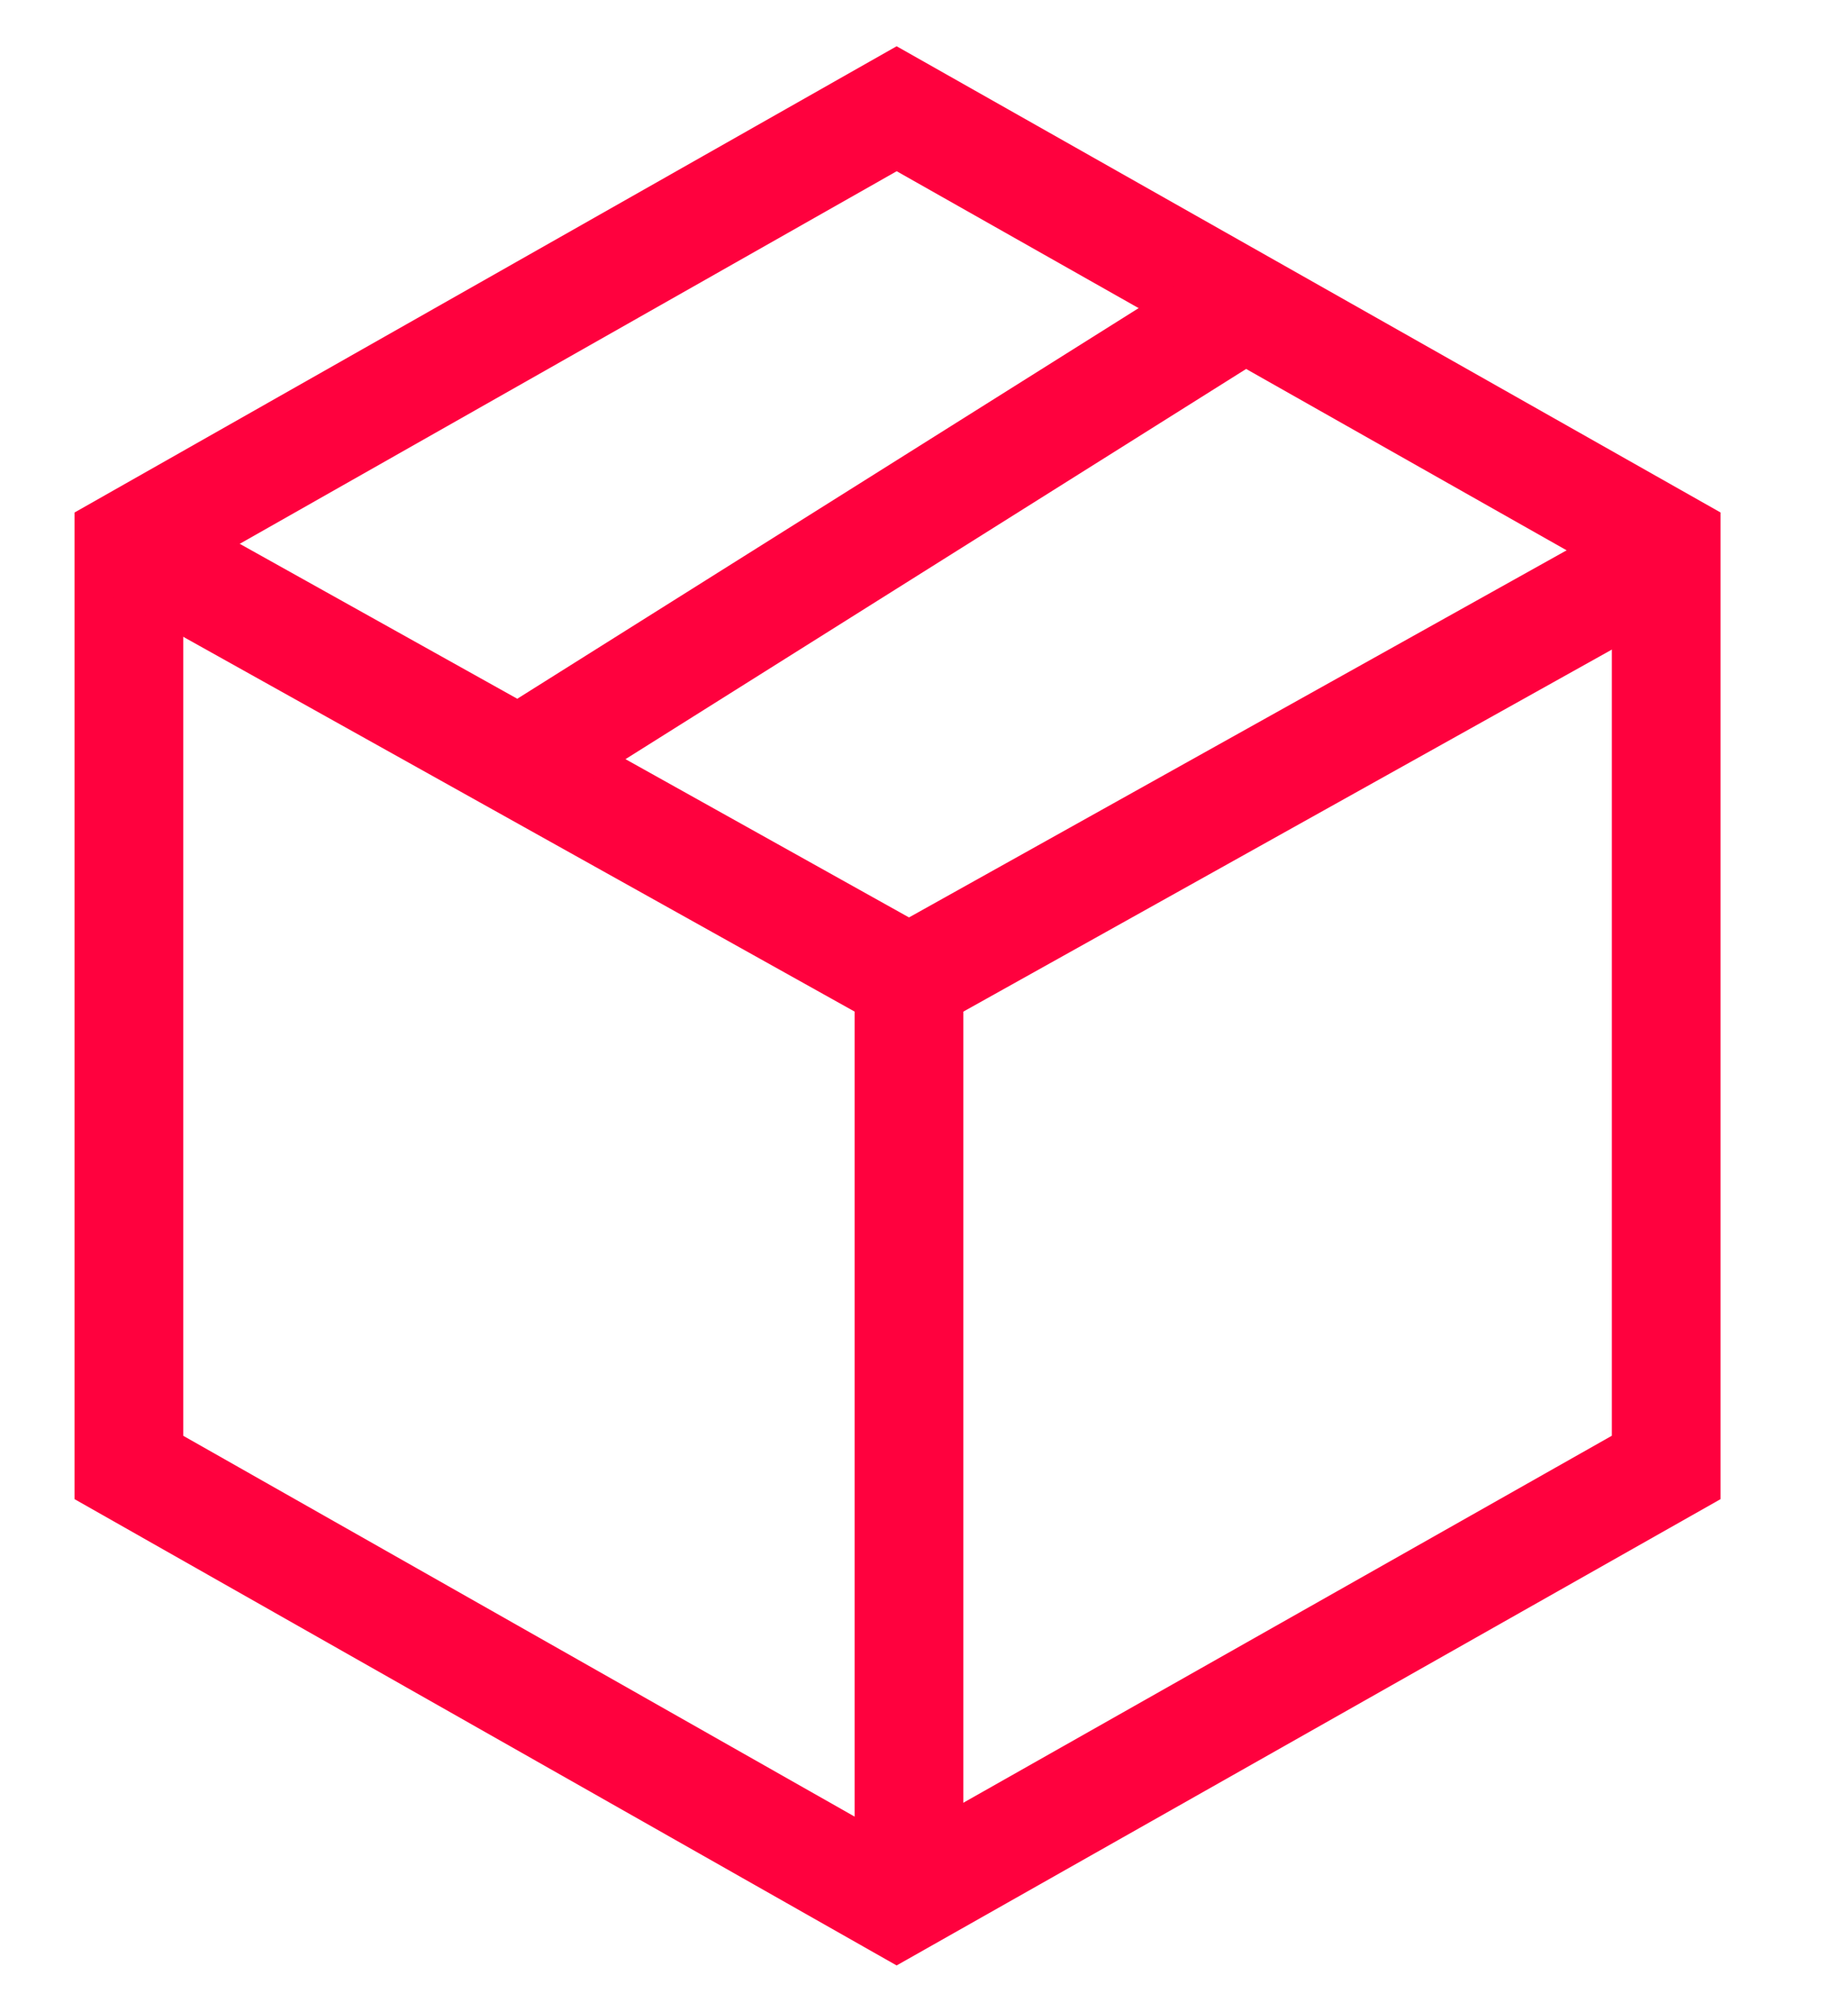
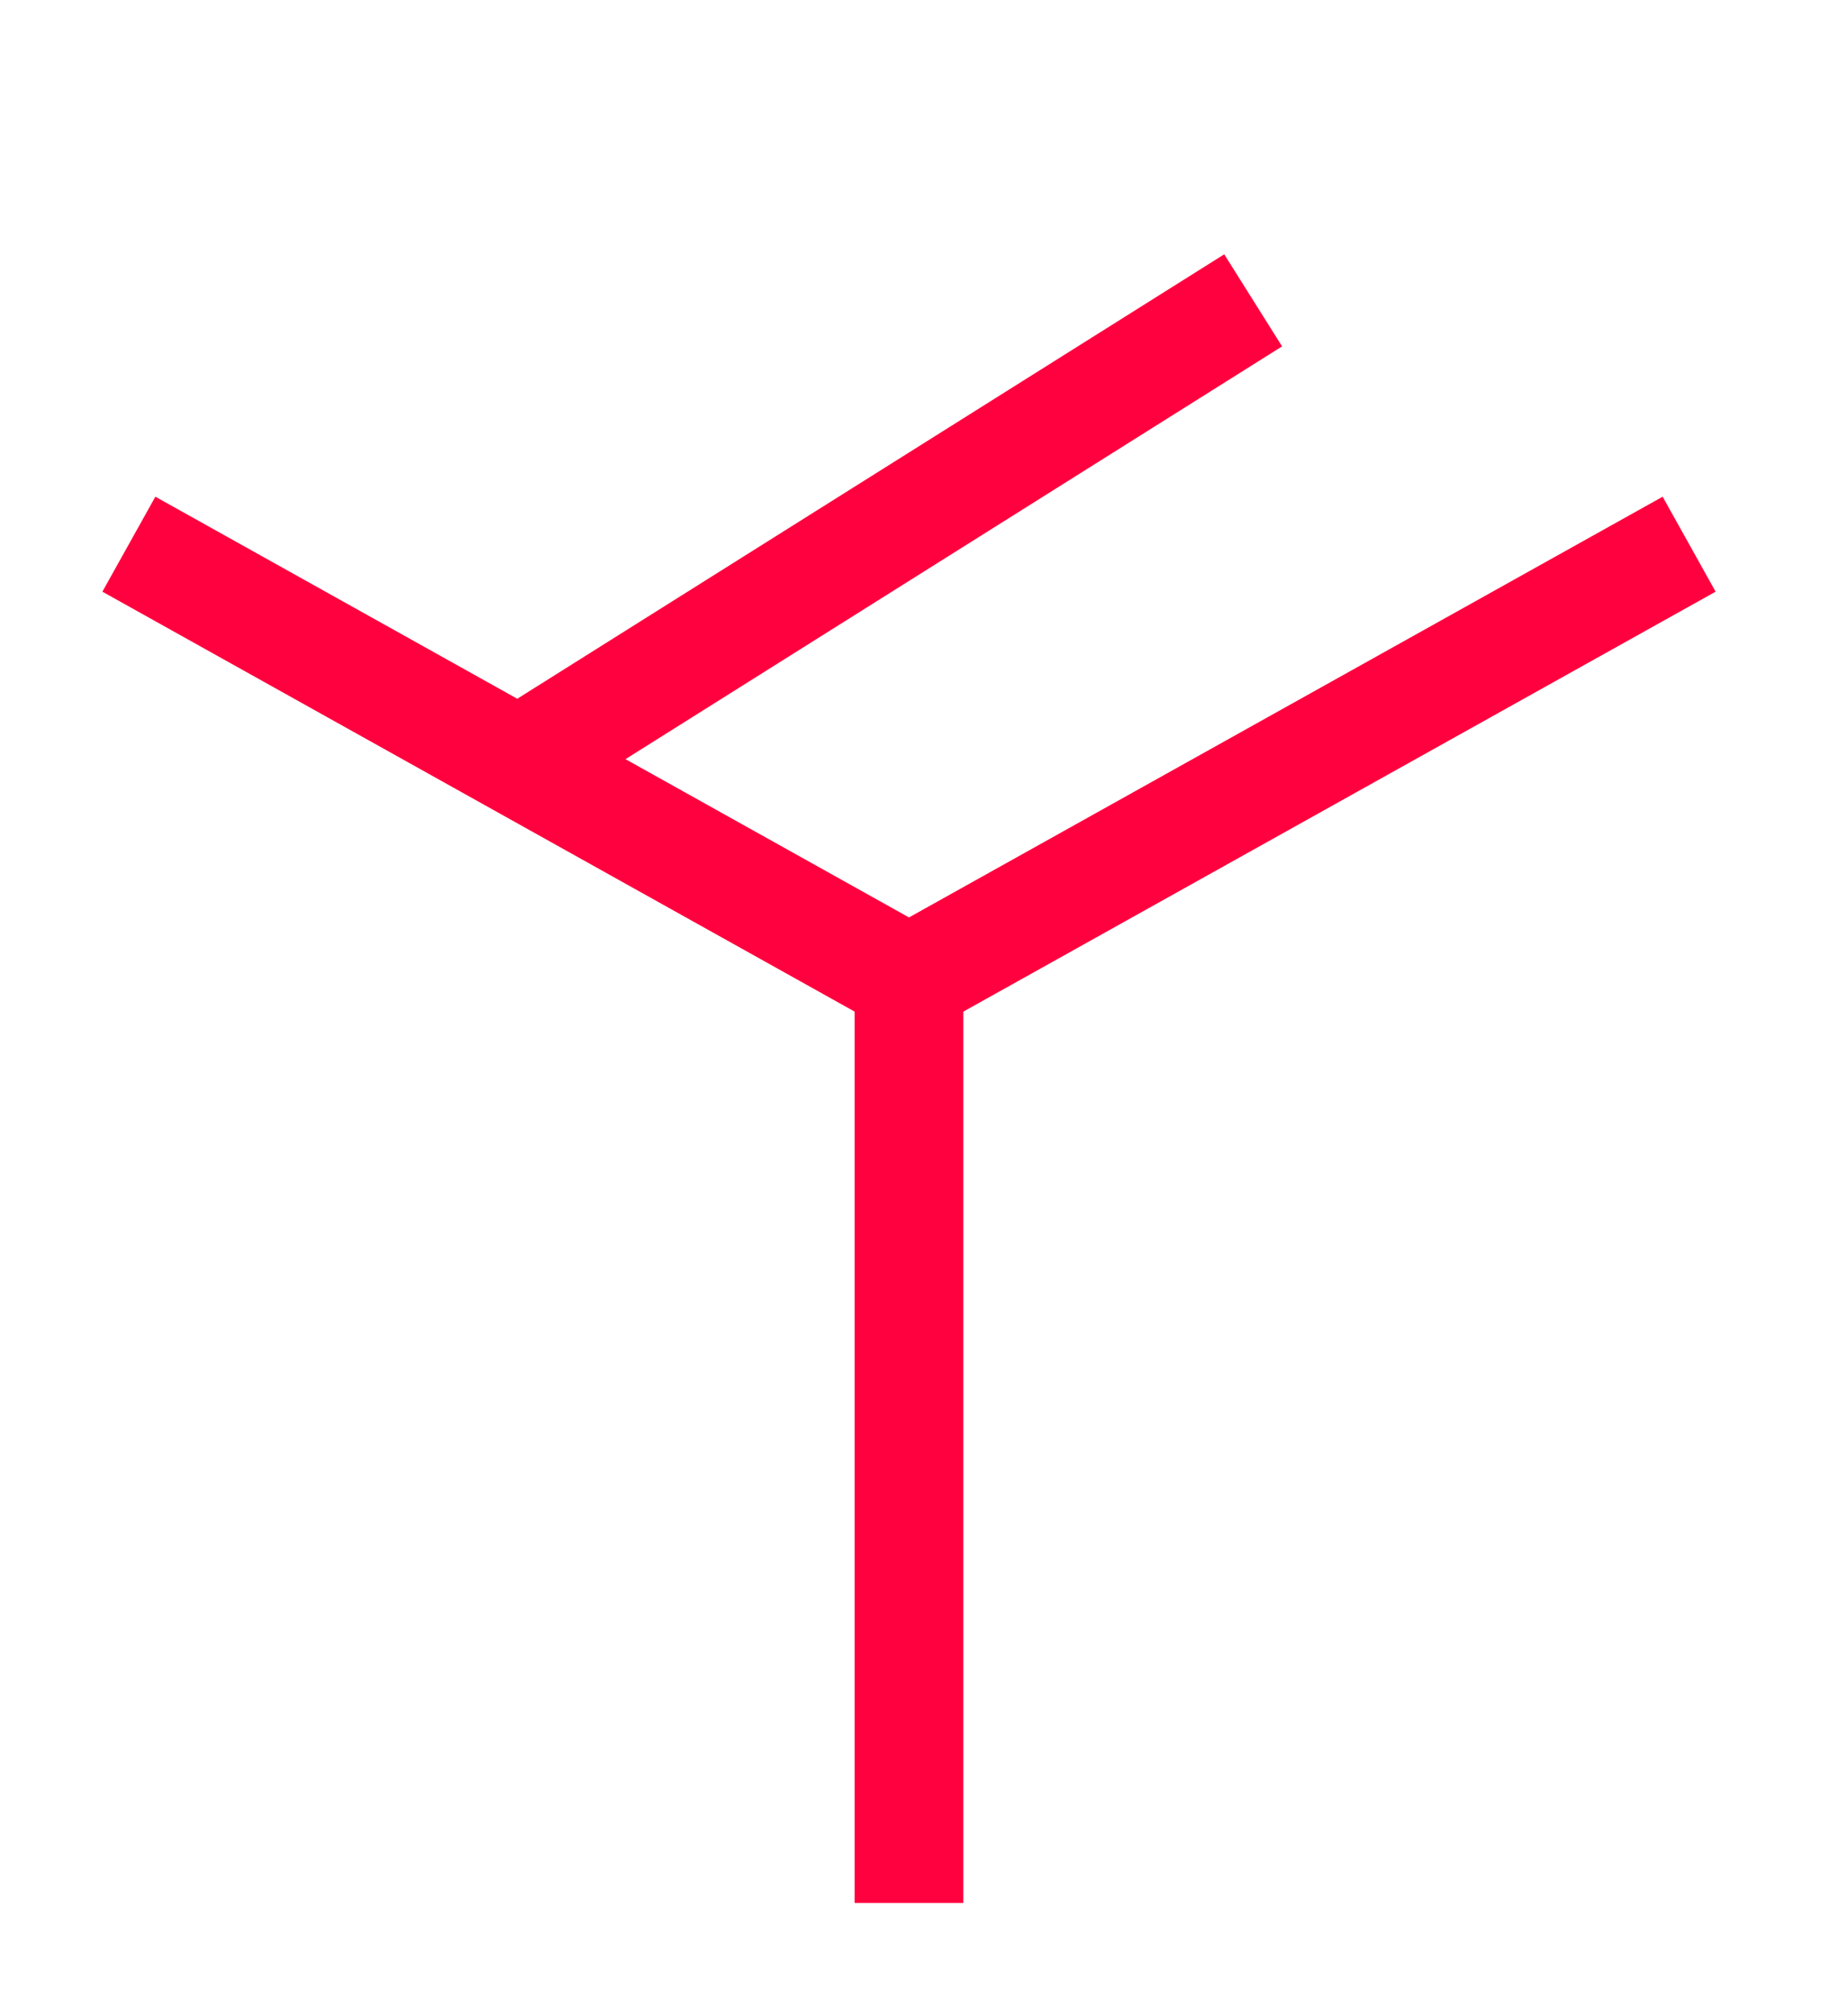
<svg xmlns="http://www.w3.org/2000/svg" width="34" height="37" viewBox="0 0 34 37" fill="none">
-   <path d="M16.497 2L30.655 10.009V26.99L16.497 35L2.371 26.99V10.009L16.497 2Z" stroke="#FF013E" stroke-width="2" stroke-miterlimit="10" />
  <path d="M2.371 10.009L16.724 18.019L31.077 10.009" stroke="#FF013E" stroke-width="2" stroke-miterlimit="10" />
  <path d="M23.056 5.524L9.547 14.014" stroke="#FF013E" stroke-width="2" stroke-miterlimit="10" />
  <path d="M16.724 18.019V35" stroke="#FF013E" stroke-width="2" stroke-miterlimit="10" />
</svg>